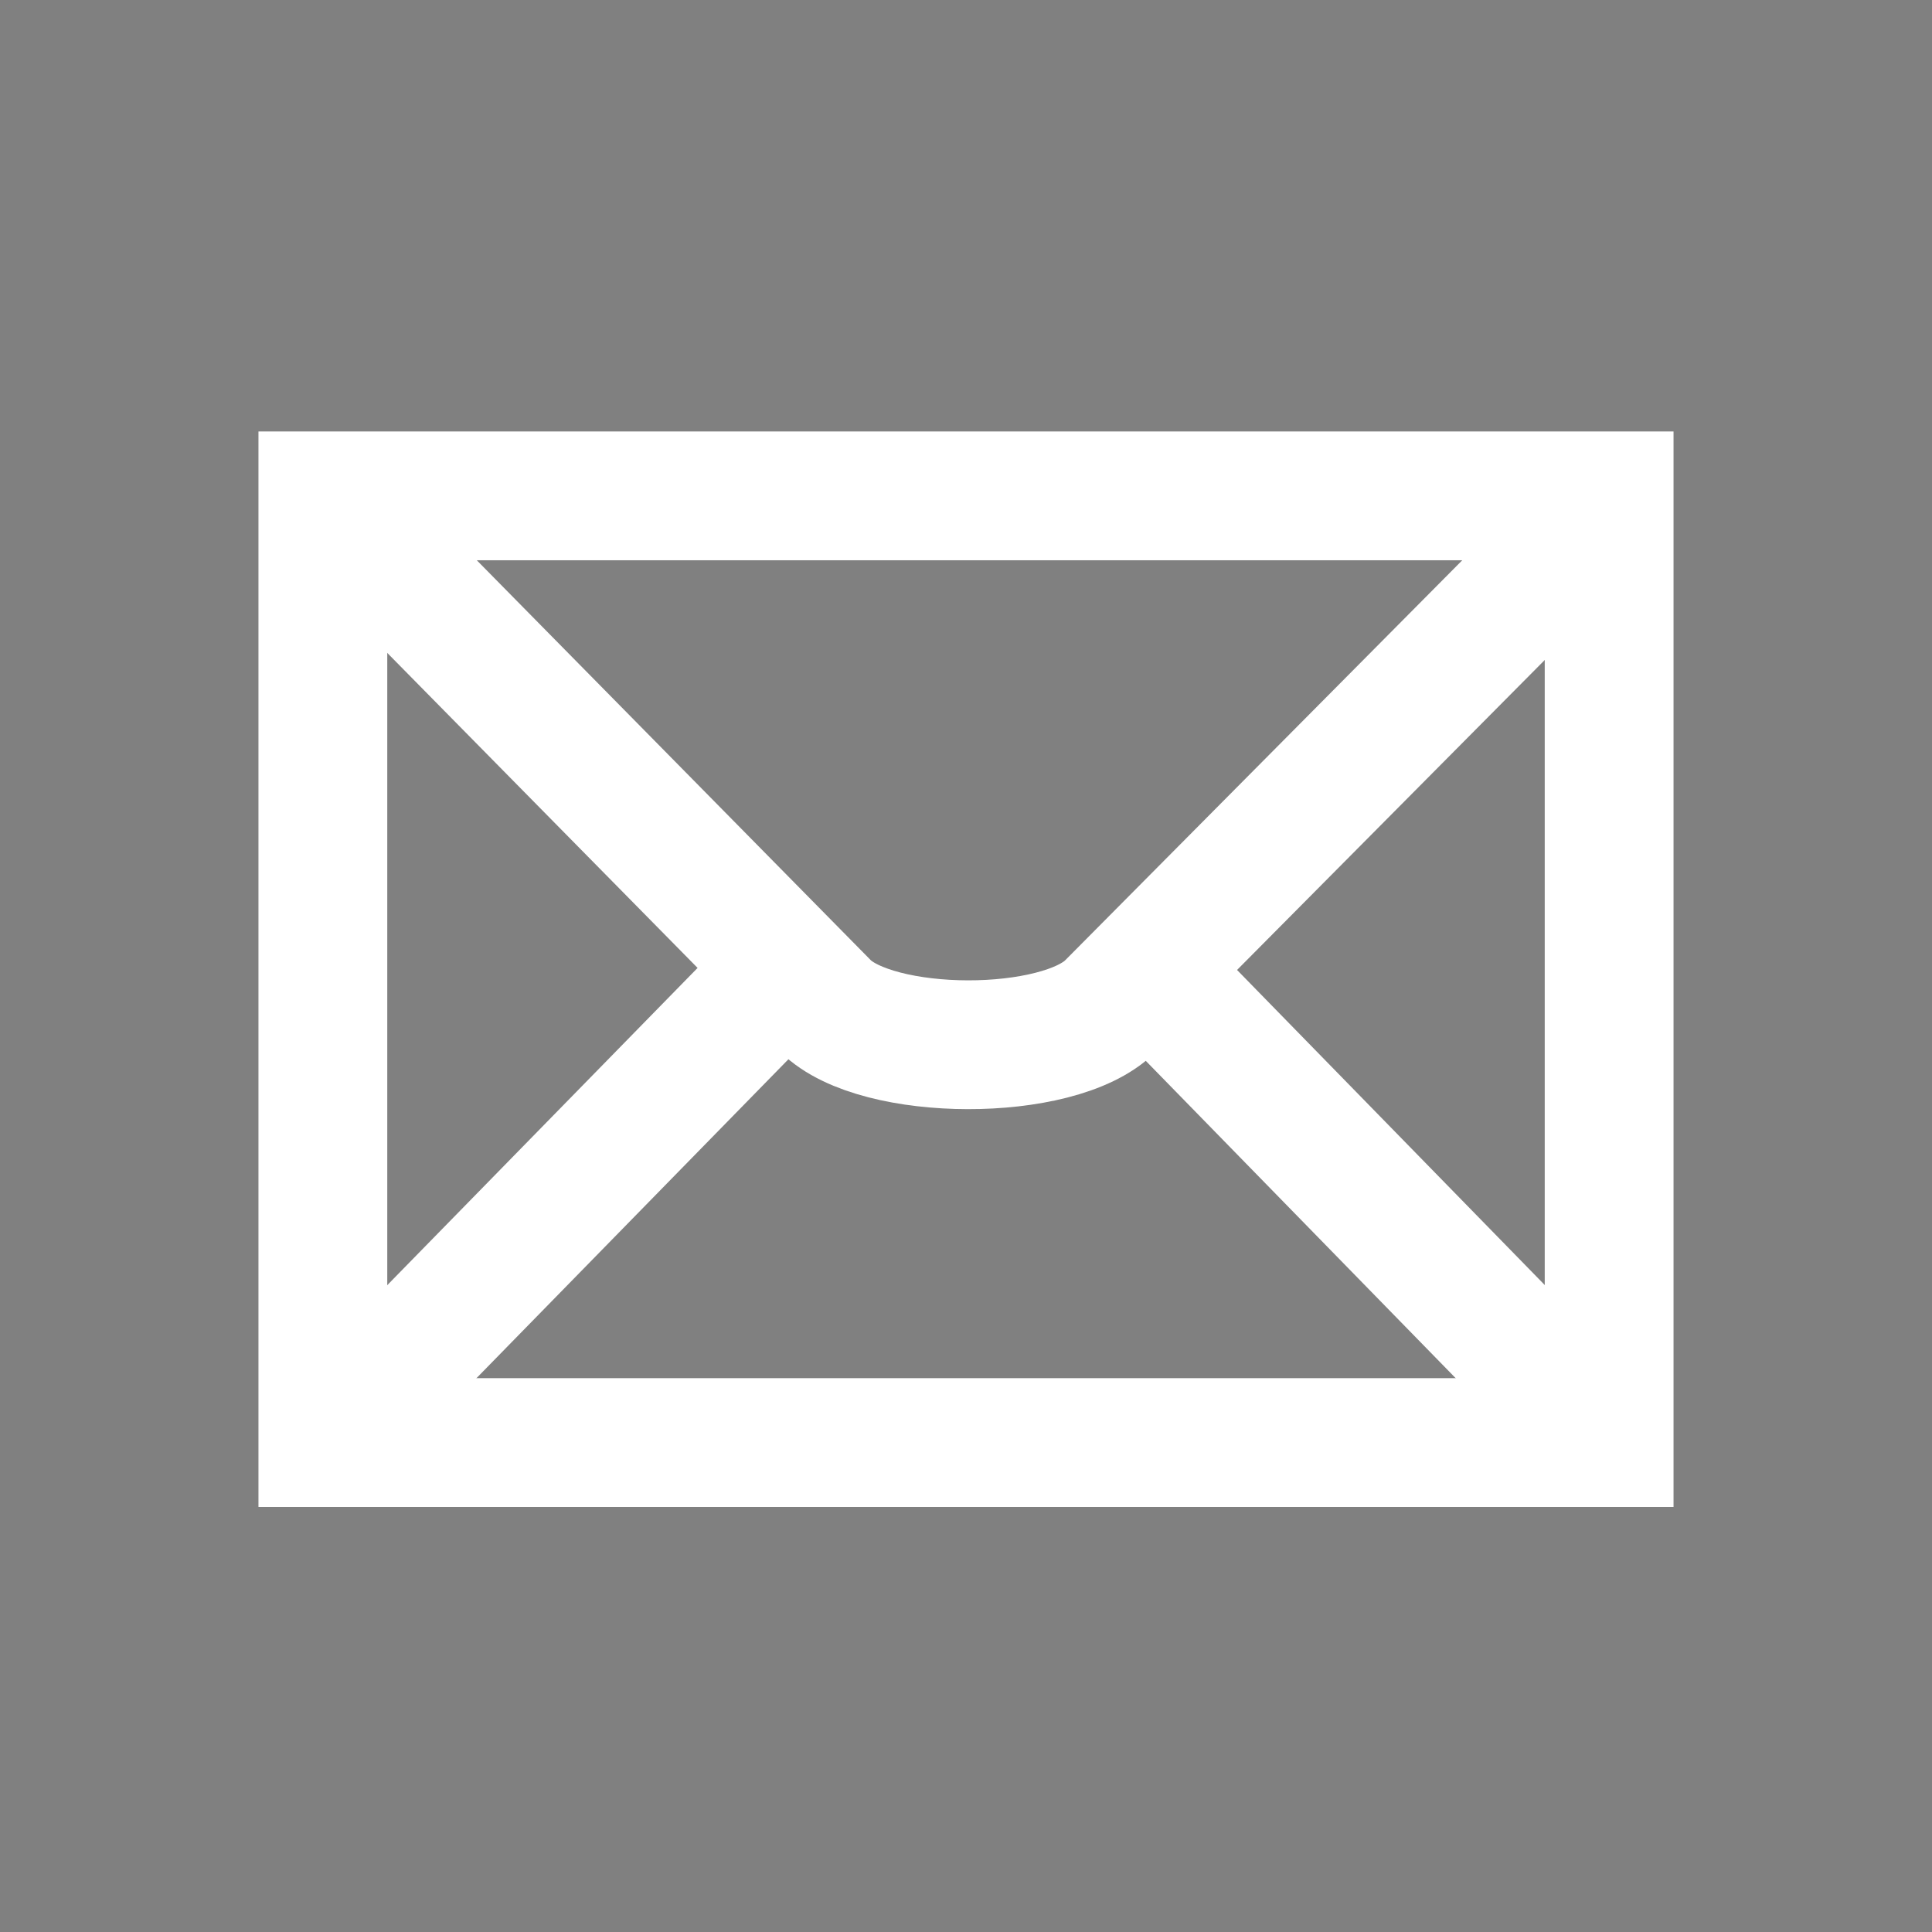
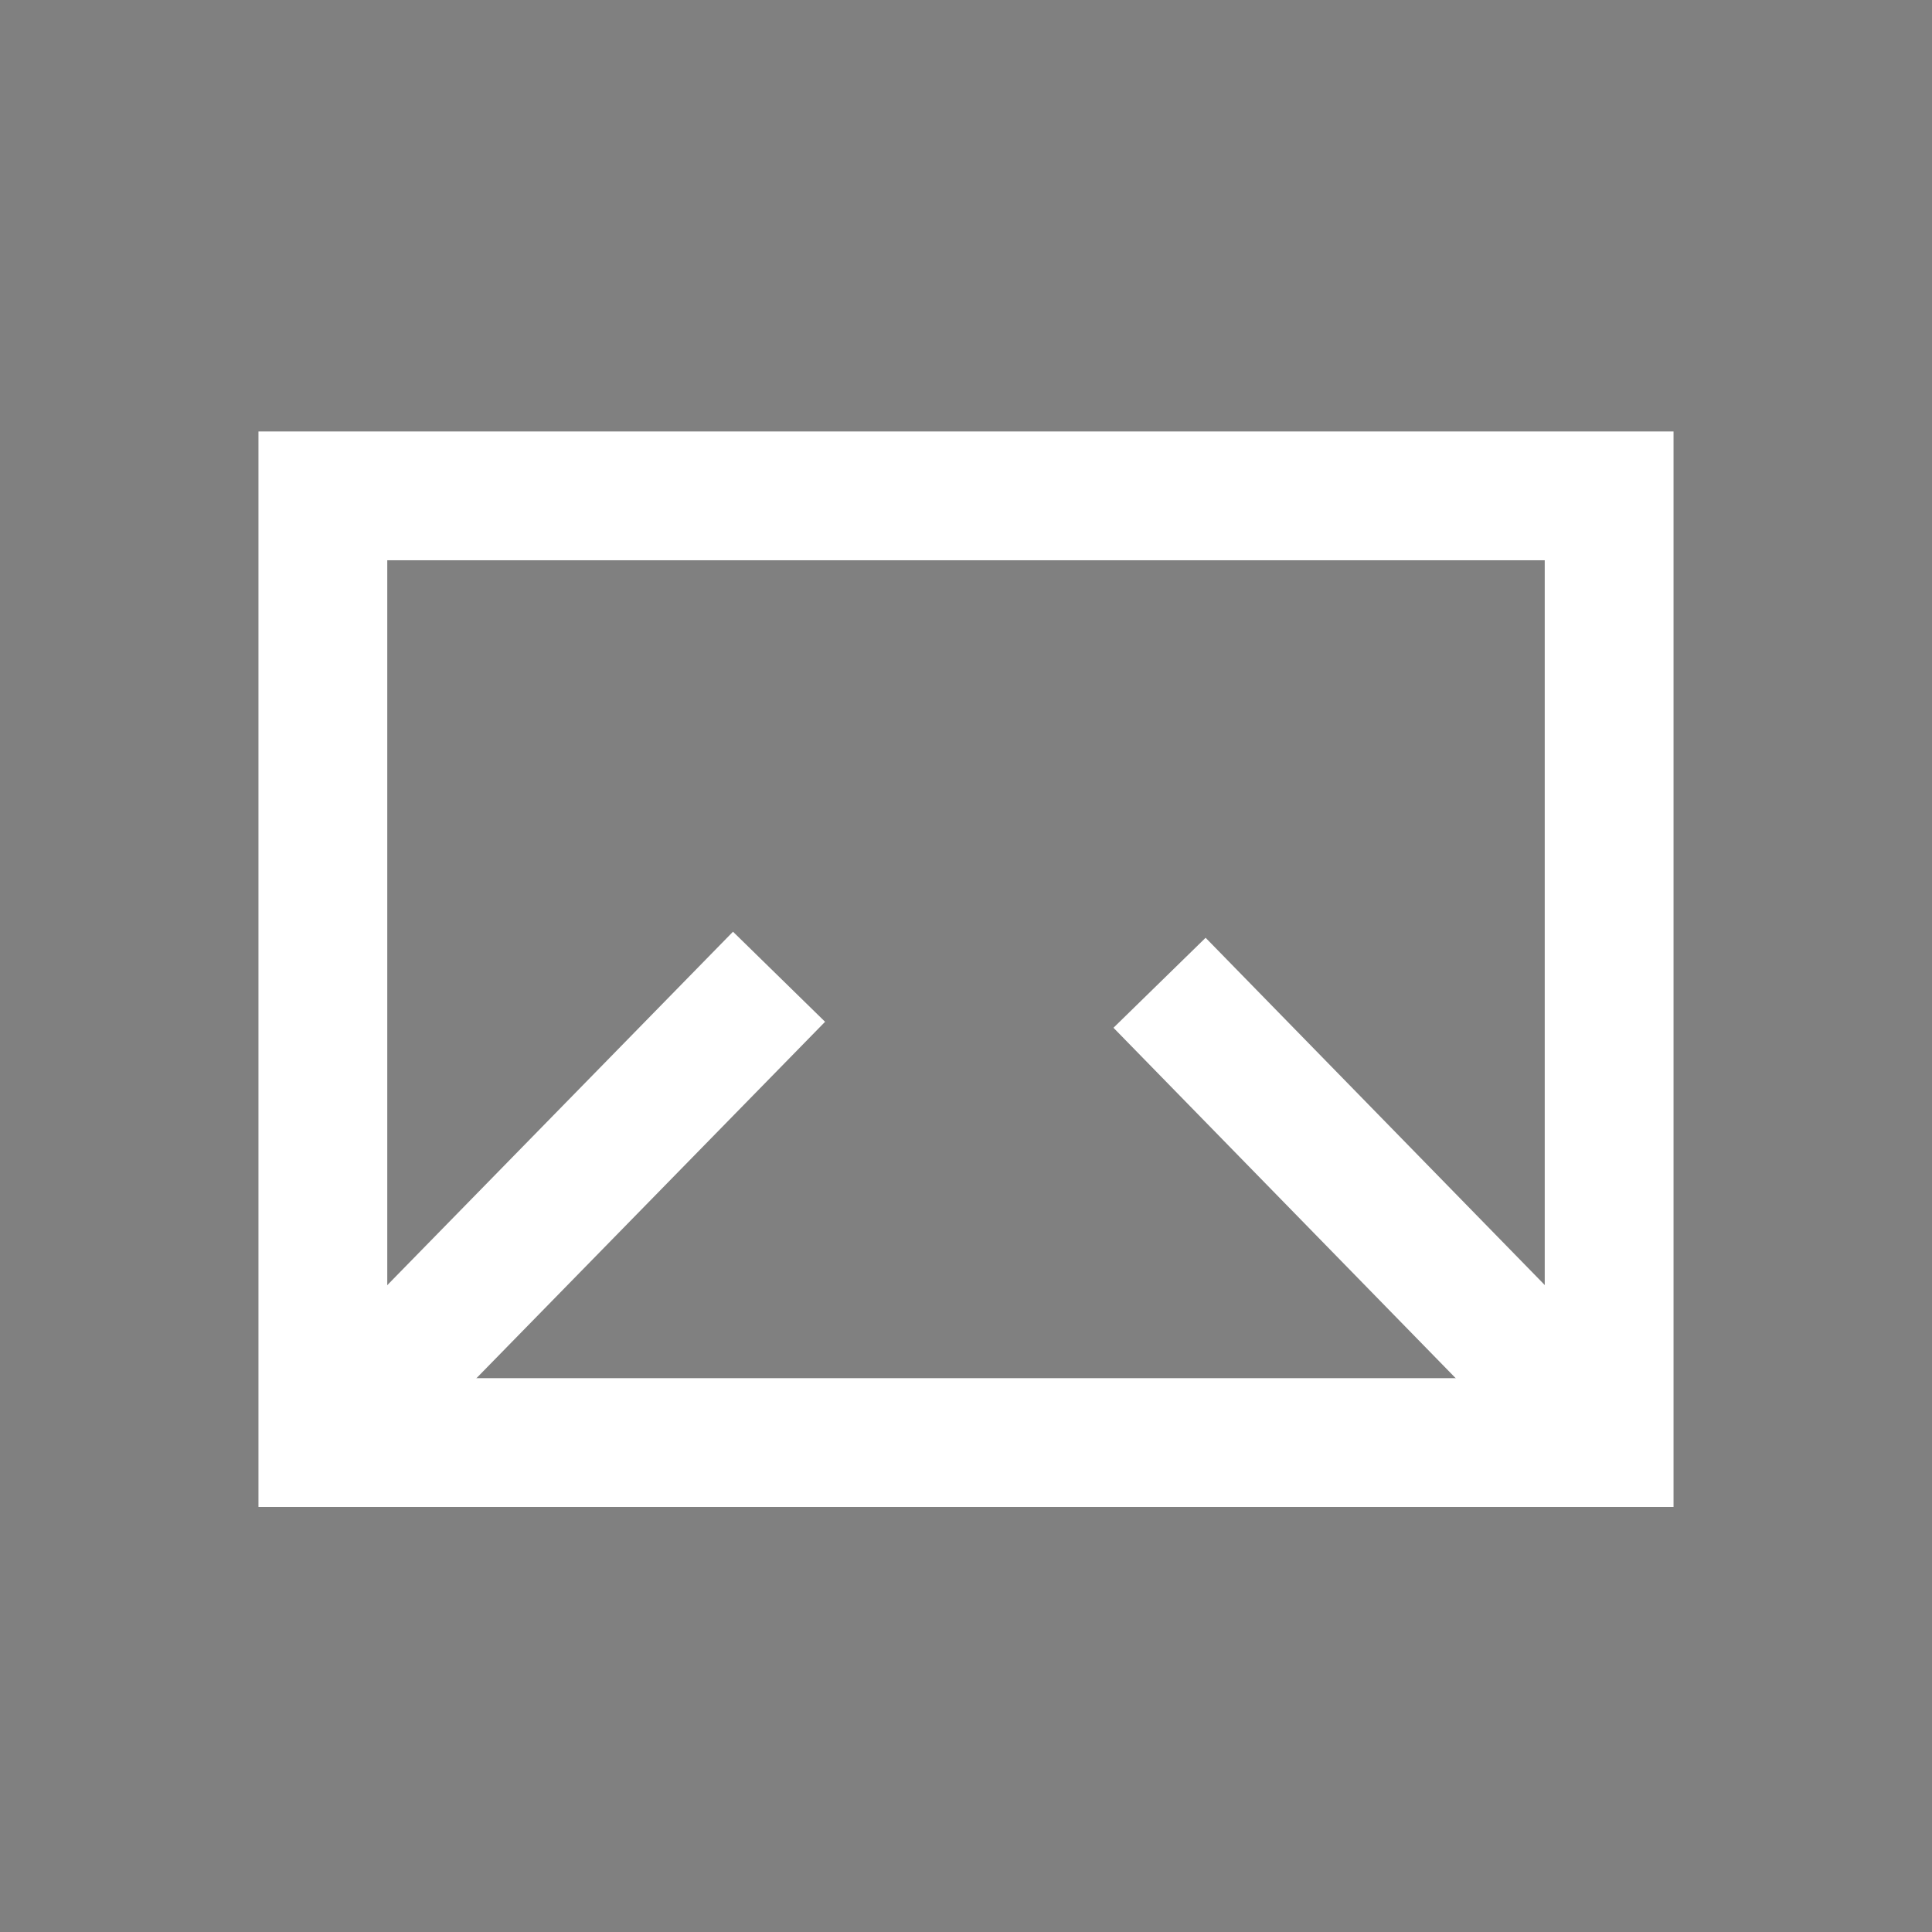
<svg xmlns="http://www.w3.org/2000/svg" version="1.1" id="email-icon" x="0px" y="0px" width="300px" height="300px" viewBox="0 0 300 300" enable-background="new 0 0 300 300" xml:space="preserve">
  <rect id="Backgound" fill="#808080" width="300" height="300" />
  <g>
    <rect x="50.134" y="76.998" fill="none" stroke="#FFFFFF" stroke-width="20" stroke-miterlimit="10" width="199.731" height="147.002" />
-     <path fill="none" stroke="#FFFFFF" stroke-width="20" stroke-miterlimit="10" d="M149.999,150.5" />
-     <path fill="none" stroke="#FFFFFF" stroke-width="20" stroke-miterlimit="10" d="M51.992,78.871l76.164,77.311   c8.019,8.019,36.234,8.083,44.259,0.059l76.104-76.667" />
    <line fill="none" stroke="#FFFFFF" stroke-width="20" stroke-miterlimit="10" x1="54.951" y1="219.158" x2="120.969" y2="151.669" />
    <line fill="none" stroke="#FFFFFF" stroke-width="20" stroke-miterlimit="10" x1="244.291" y1="218.381" x2="180.053" y2="152.605" />
  </g>
</svg>